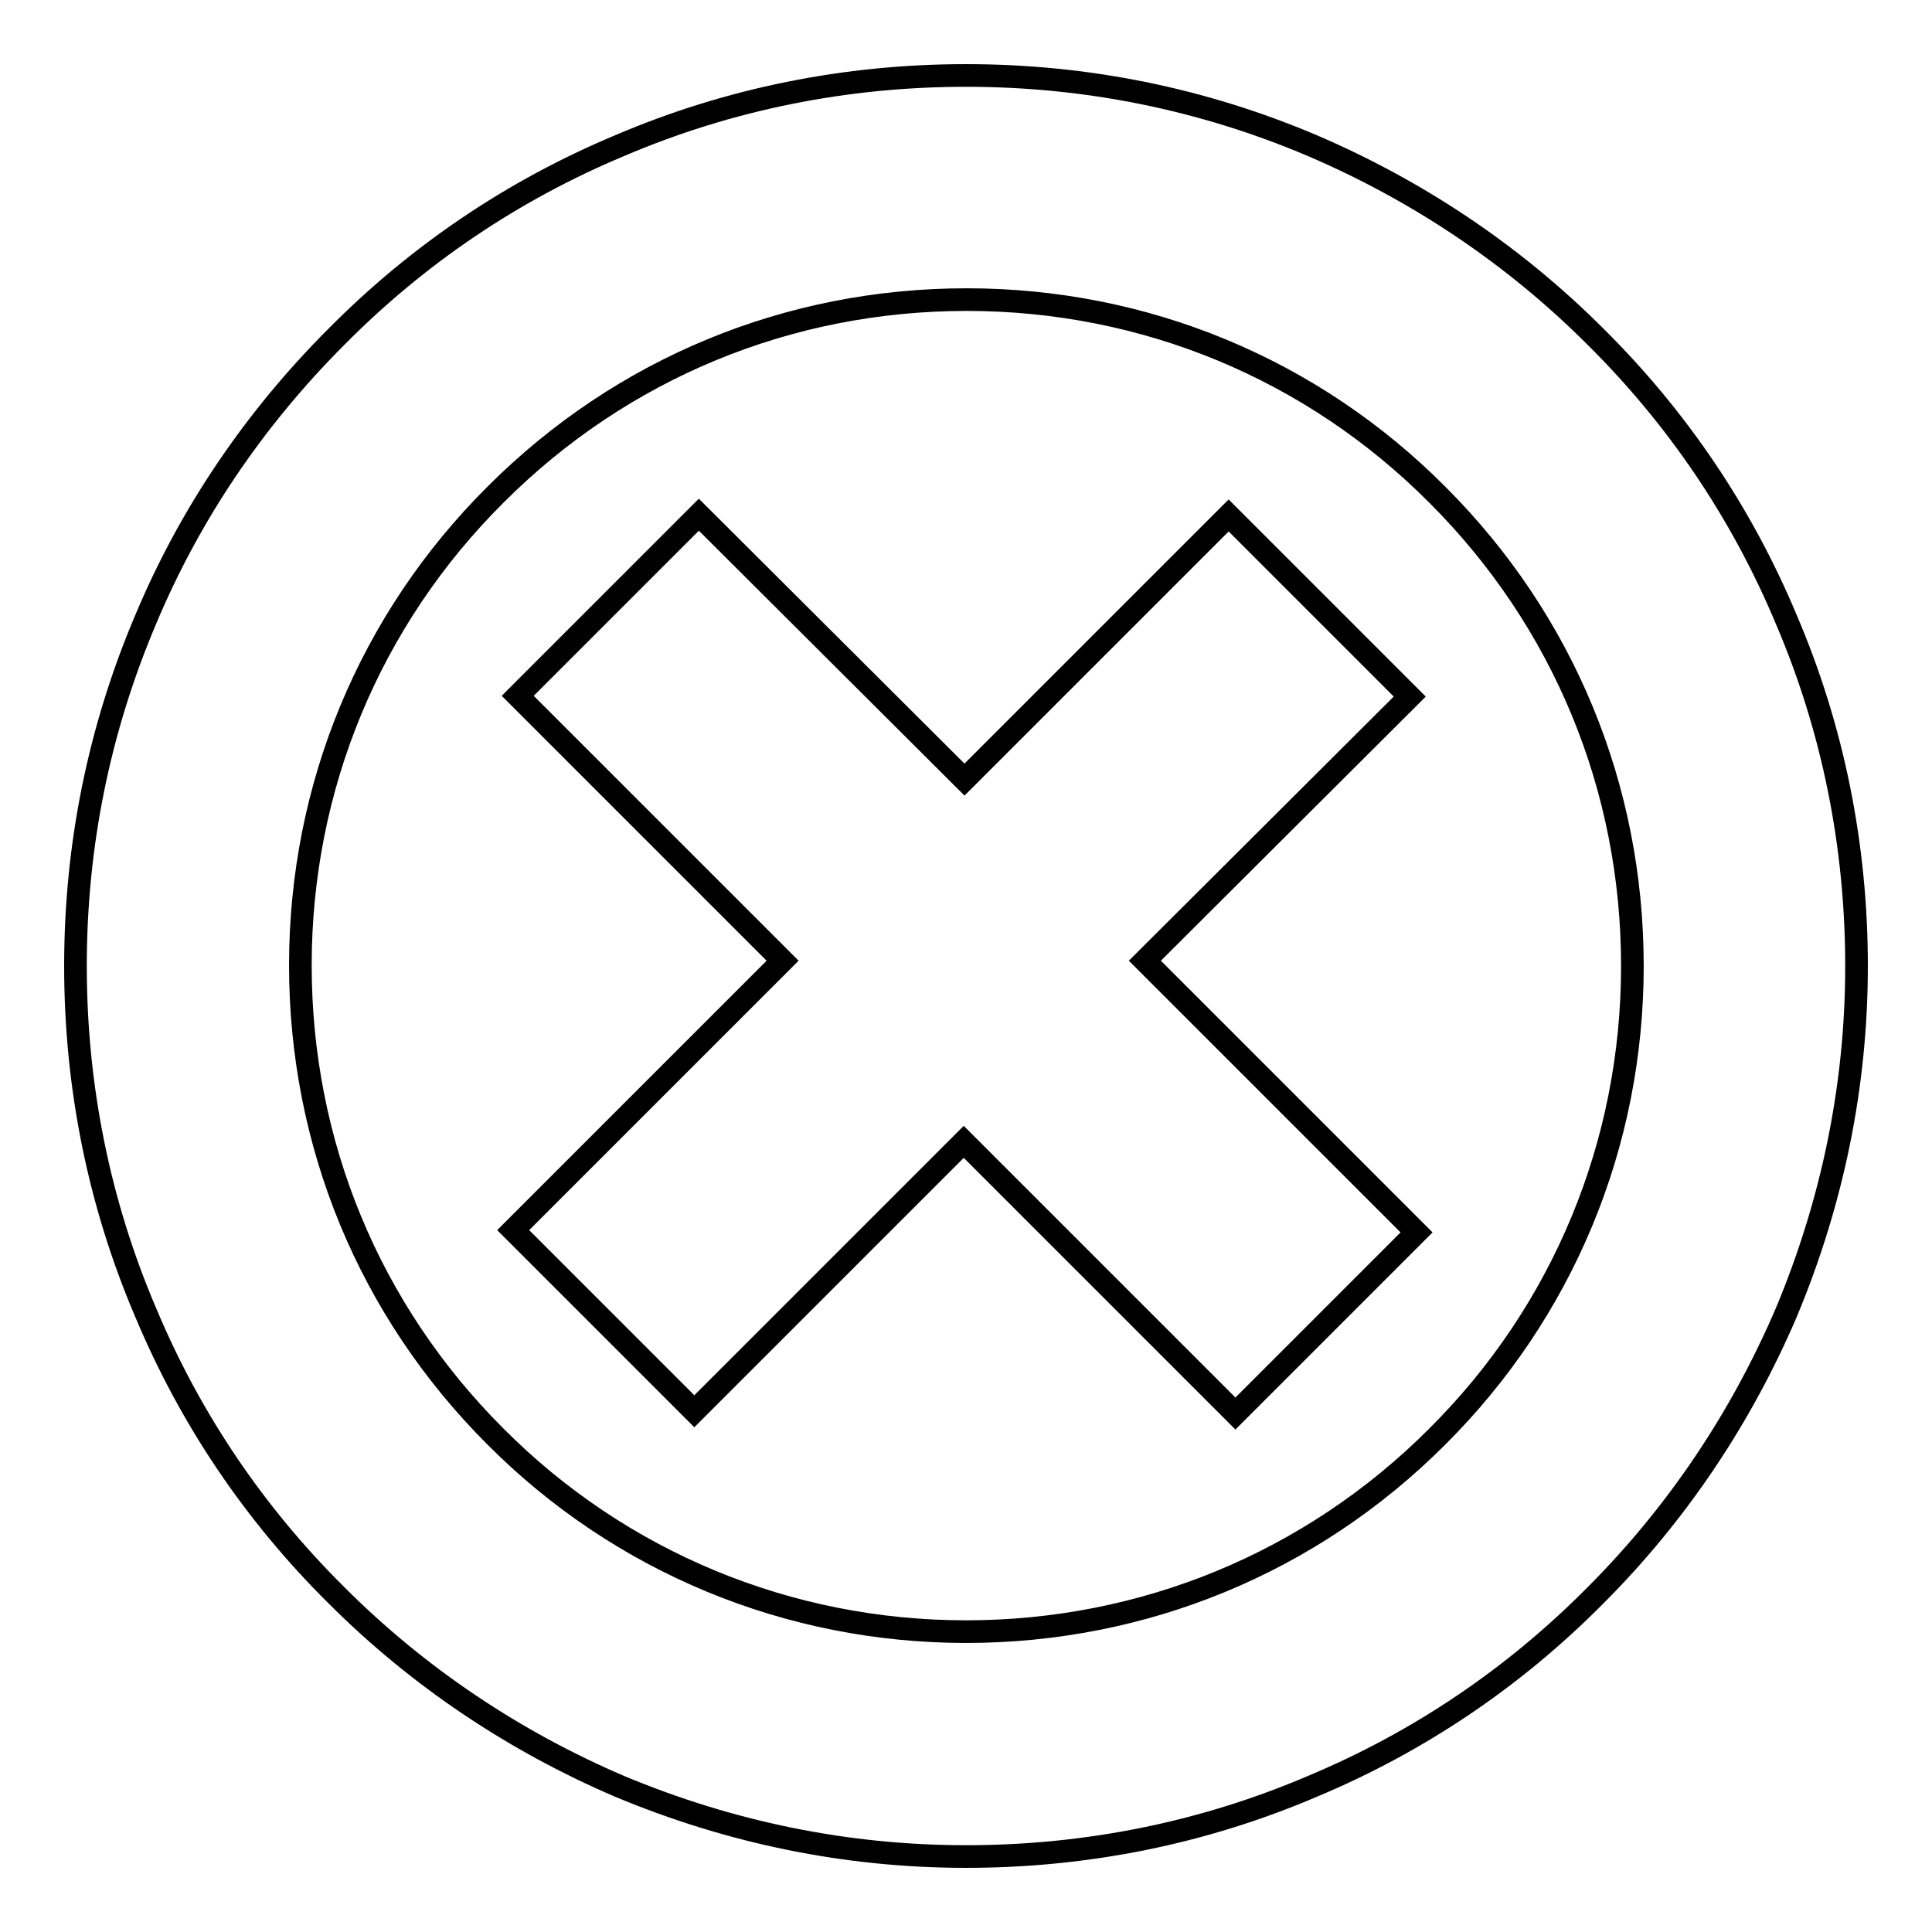
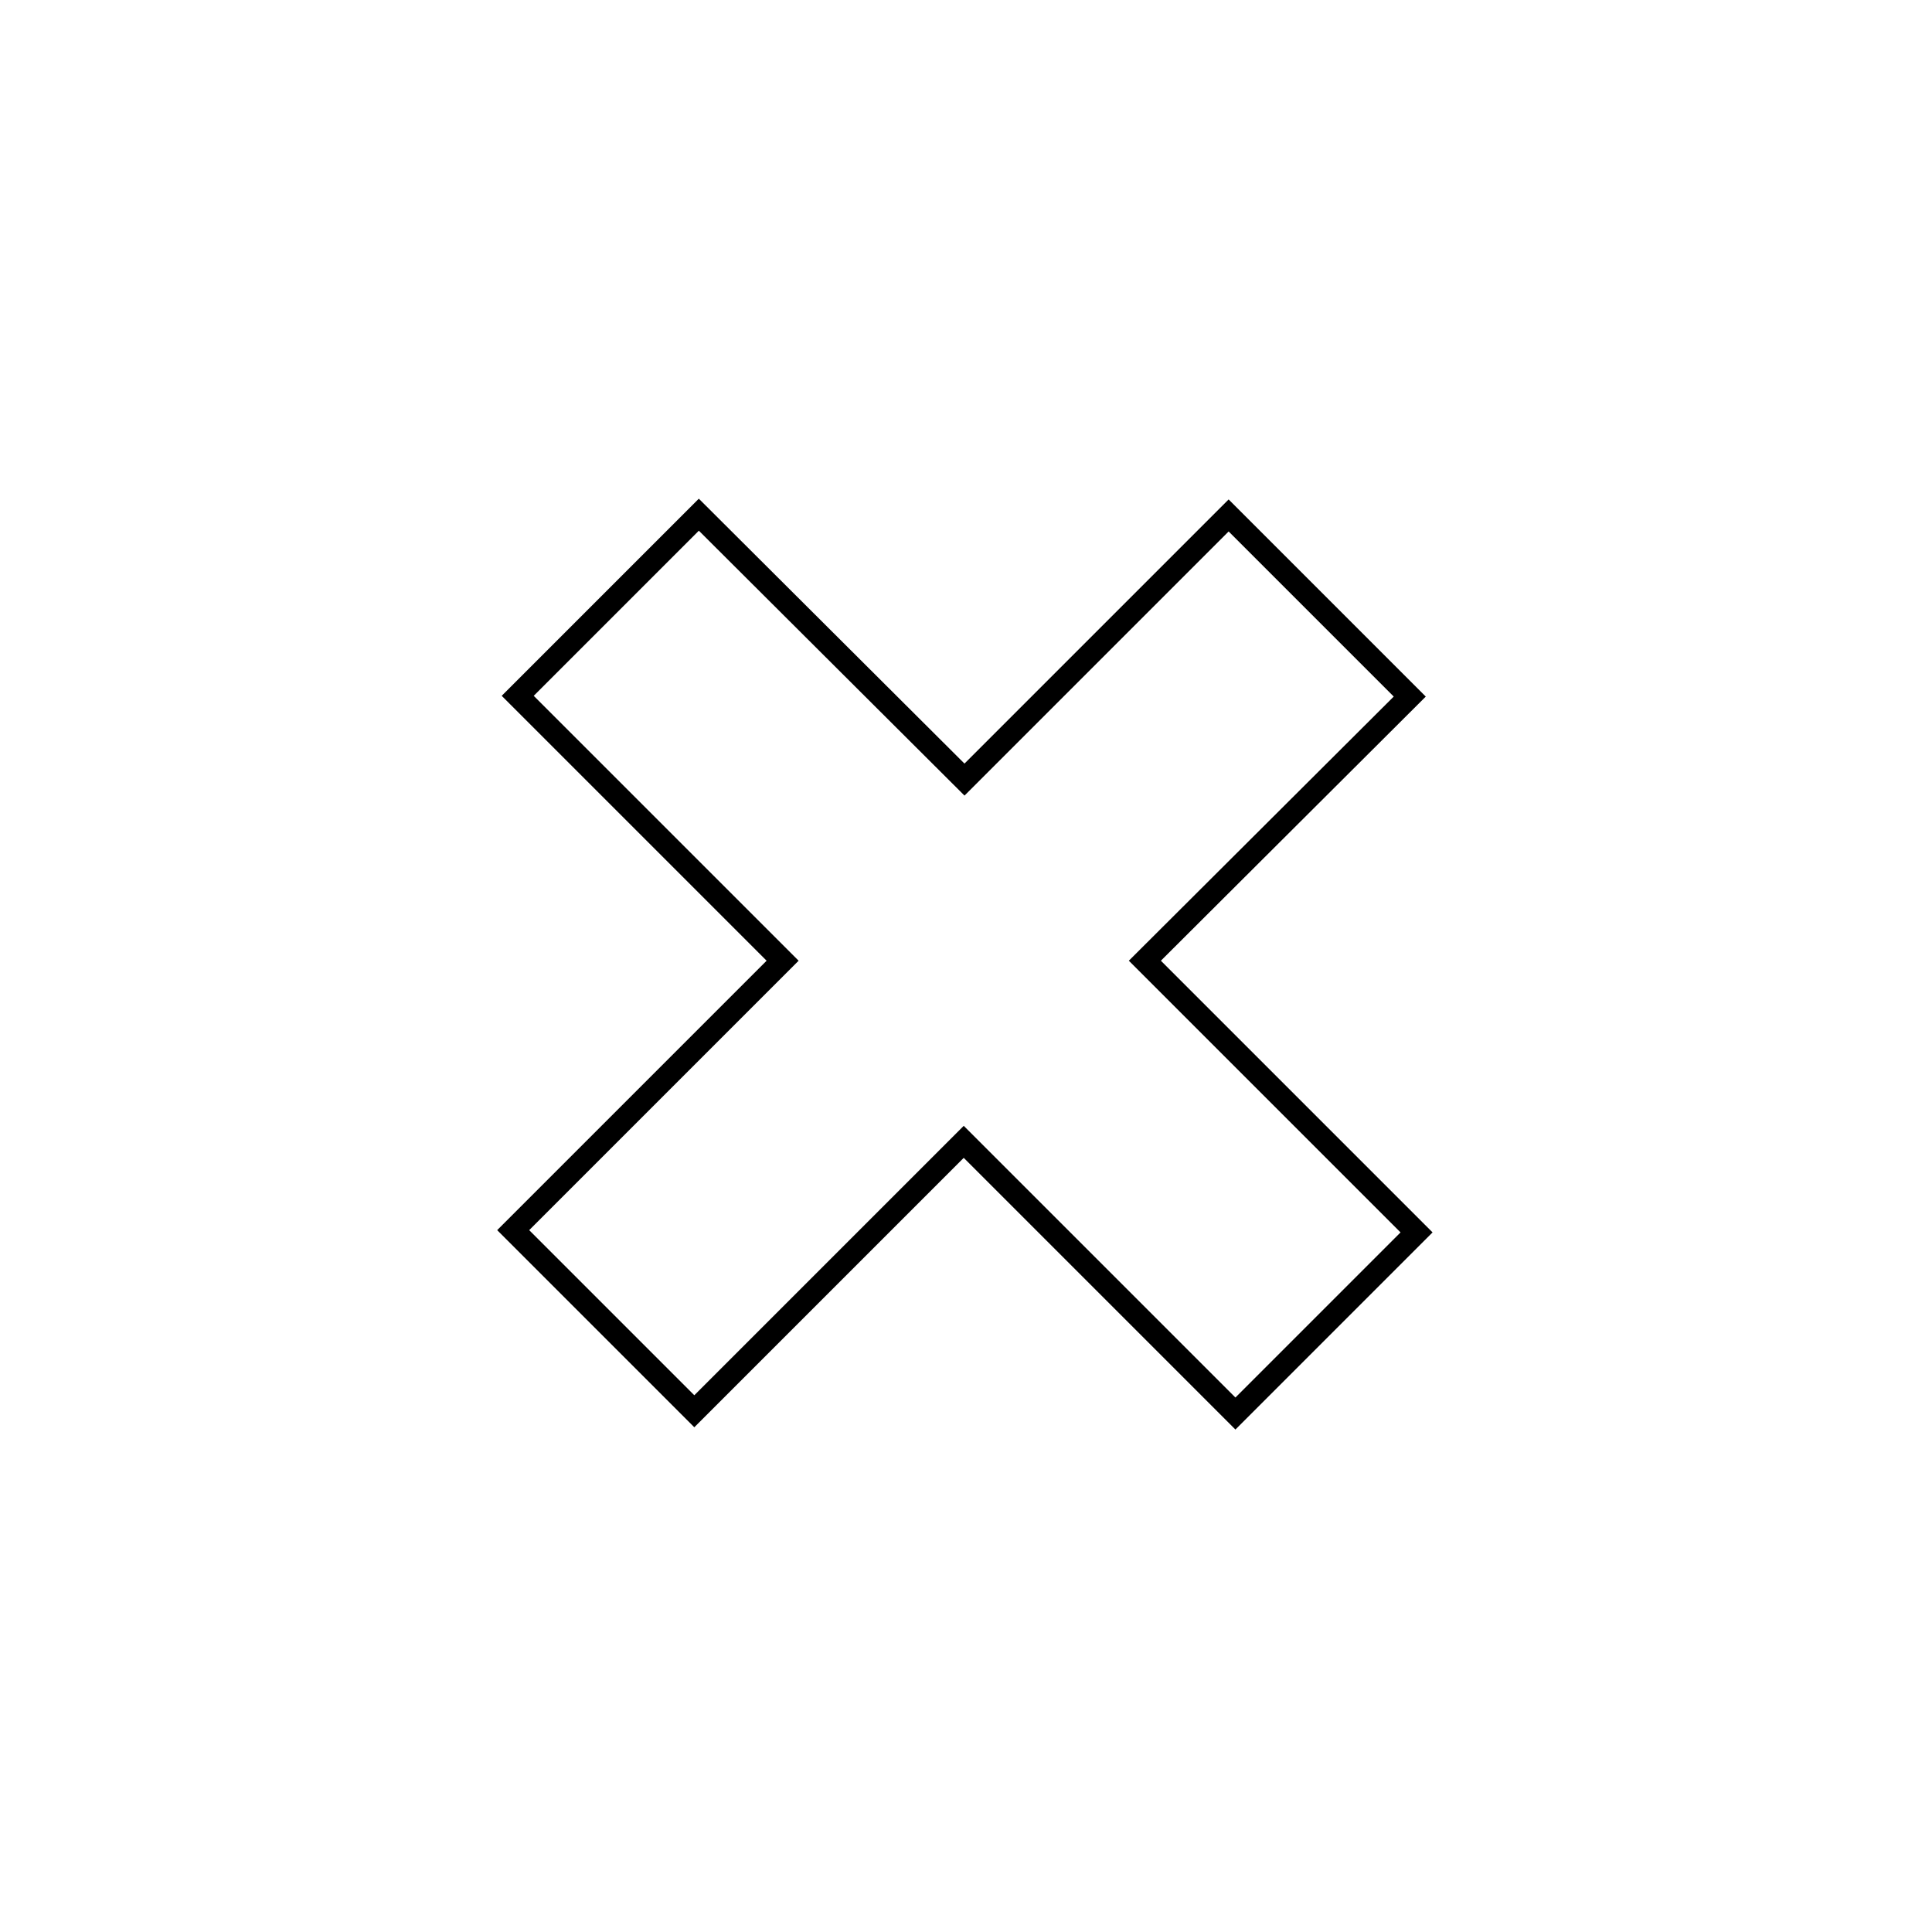
<svg xmlns="http://www.w3.org/2000/svg" version="1.1" x="0px" y="0px" viewBox="0 0 256 256" enable-background="new 0 0 256 256" xml:space="preserve">
  <g>
    <g>
      <path stroke-width="3" fill-opacity="0" stroke="#000000" d="M186.8,92.3l-24-24l-35,35L92.6,68.2l-24,24l35.1,35.1L68,163l24,24l35.7-35.7l36,36l24-24l-36-36L186.8,92.3z" />
-       <path stroke-width="3" fill-opacity="0" stroke="#000000" d="M236.7,82.1c-5.9-14.1-14.4-26.7-25.3-37.5c-10.8-10.8-23.5-19.3-37.5-25.3c-14.6-6.2-30-9.3-45.9-9.3s-31.4,3.1-45.9,9.3C68,25.2,55.4,33.7,44.6,44.6C33.8,55.4,25.2,68,19.3,82.1c-6.2,14.6-9.3,30-9.3,45.9s3.1,31.4,9.3,45.9c5.9,14.1,14.4,26.7,25.3,37.5c10.8,10.8,23.5,19.3,37.5,25.3c14.6,6.1,30,9.3,45.9,9.3s31.4-3.1,45.9-9.3c14.1-5.9,26.7-14.4,37.5-25.3c10.8-10.8,19.3-23.5,25.3-37.5c6.1-14.6,9.3-30,9.3-45.9S242.9,96.6,236.7,82.1z M190.4,190.4c-16.7,16.7-38.9,25.8-62.4,25.8s-45.8-9.2-62.4-25.9c-16.7-16.7-25.8-38.8-25.8-62.4s9.2-45.8,25.9-62.4c16.7-16.7,38.8-25.8,62.4-25.8s45.8,9.2,62.4,25.9c16.7,16.7,25.8,38.8,25.8,62.4S207.1,173.8,190.4,190.4z" />
    </g>
  </g>
</svg>